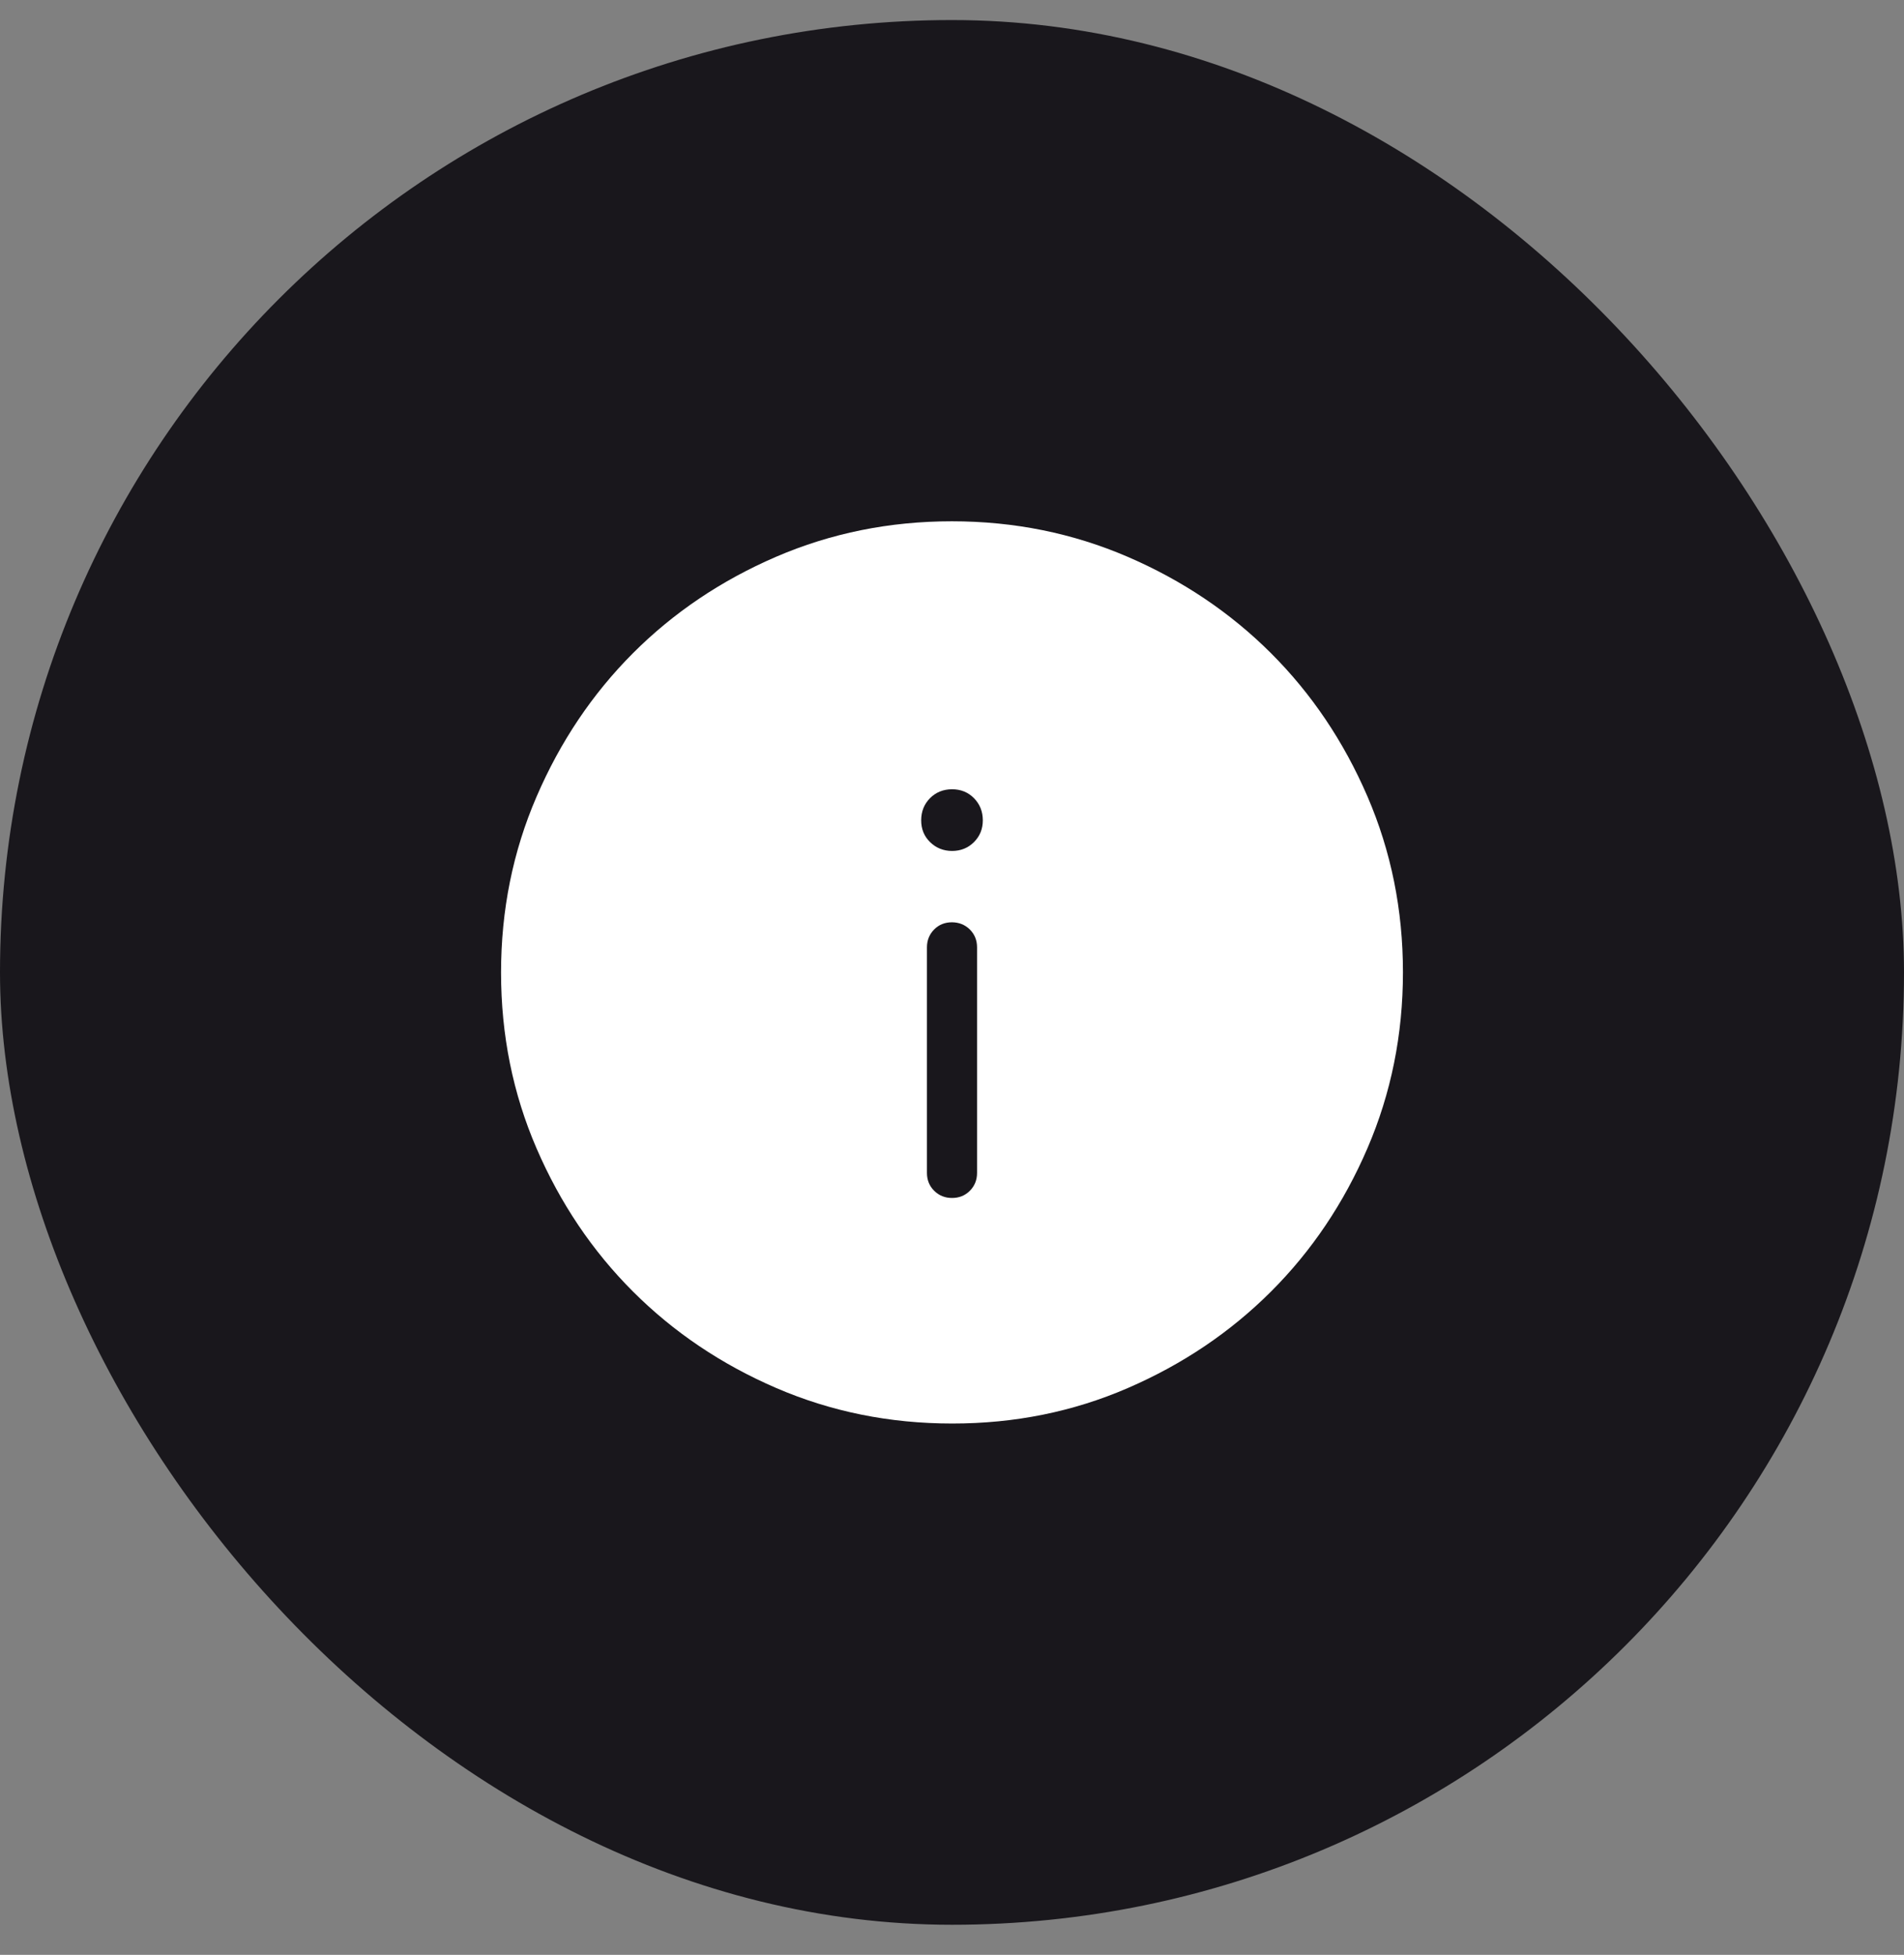
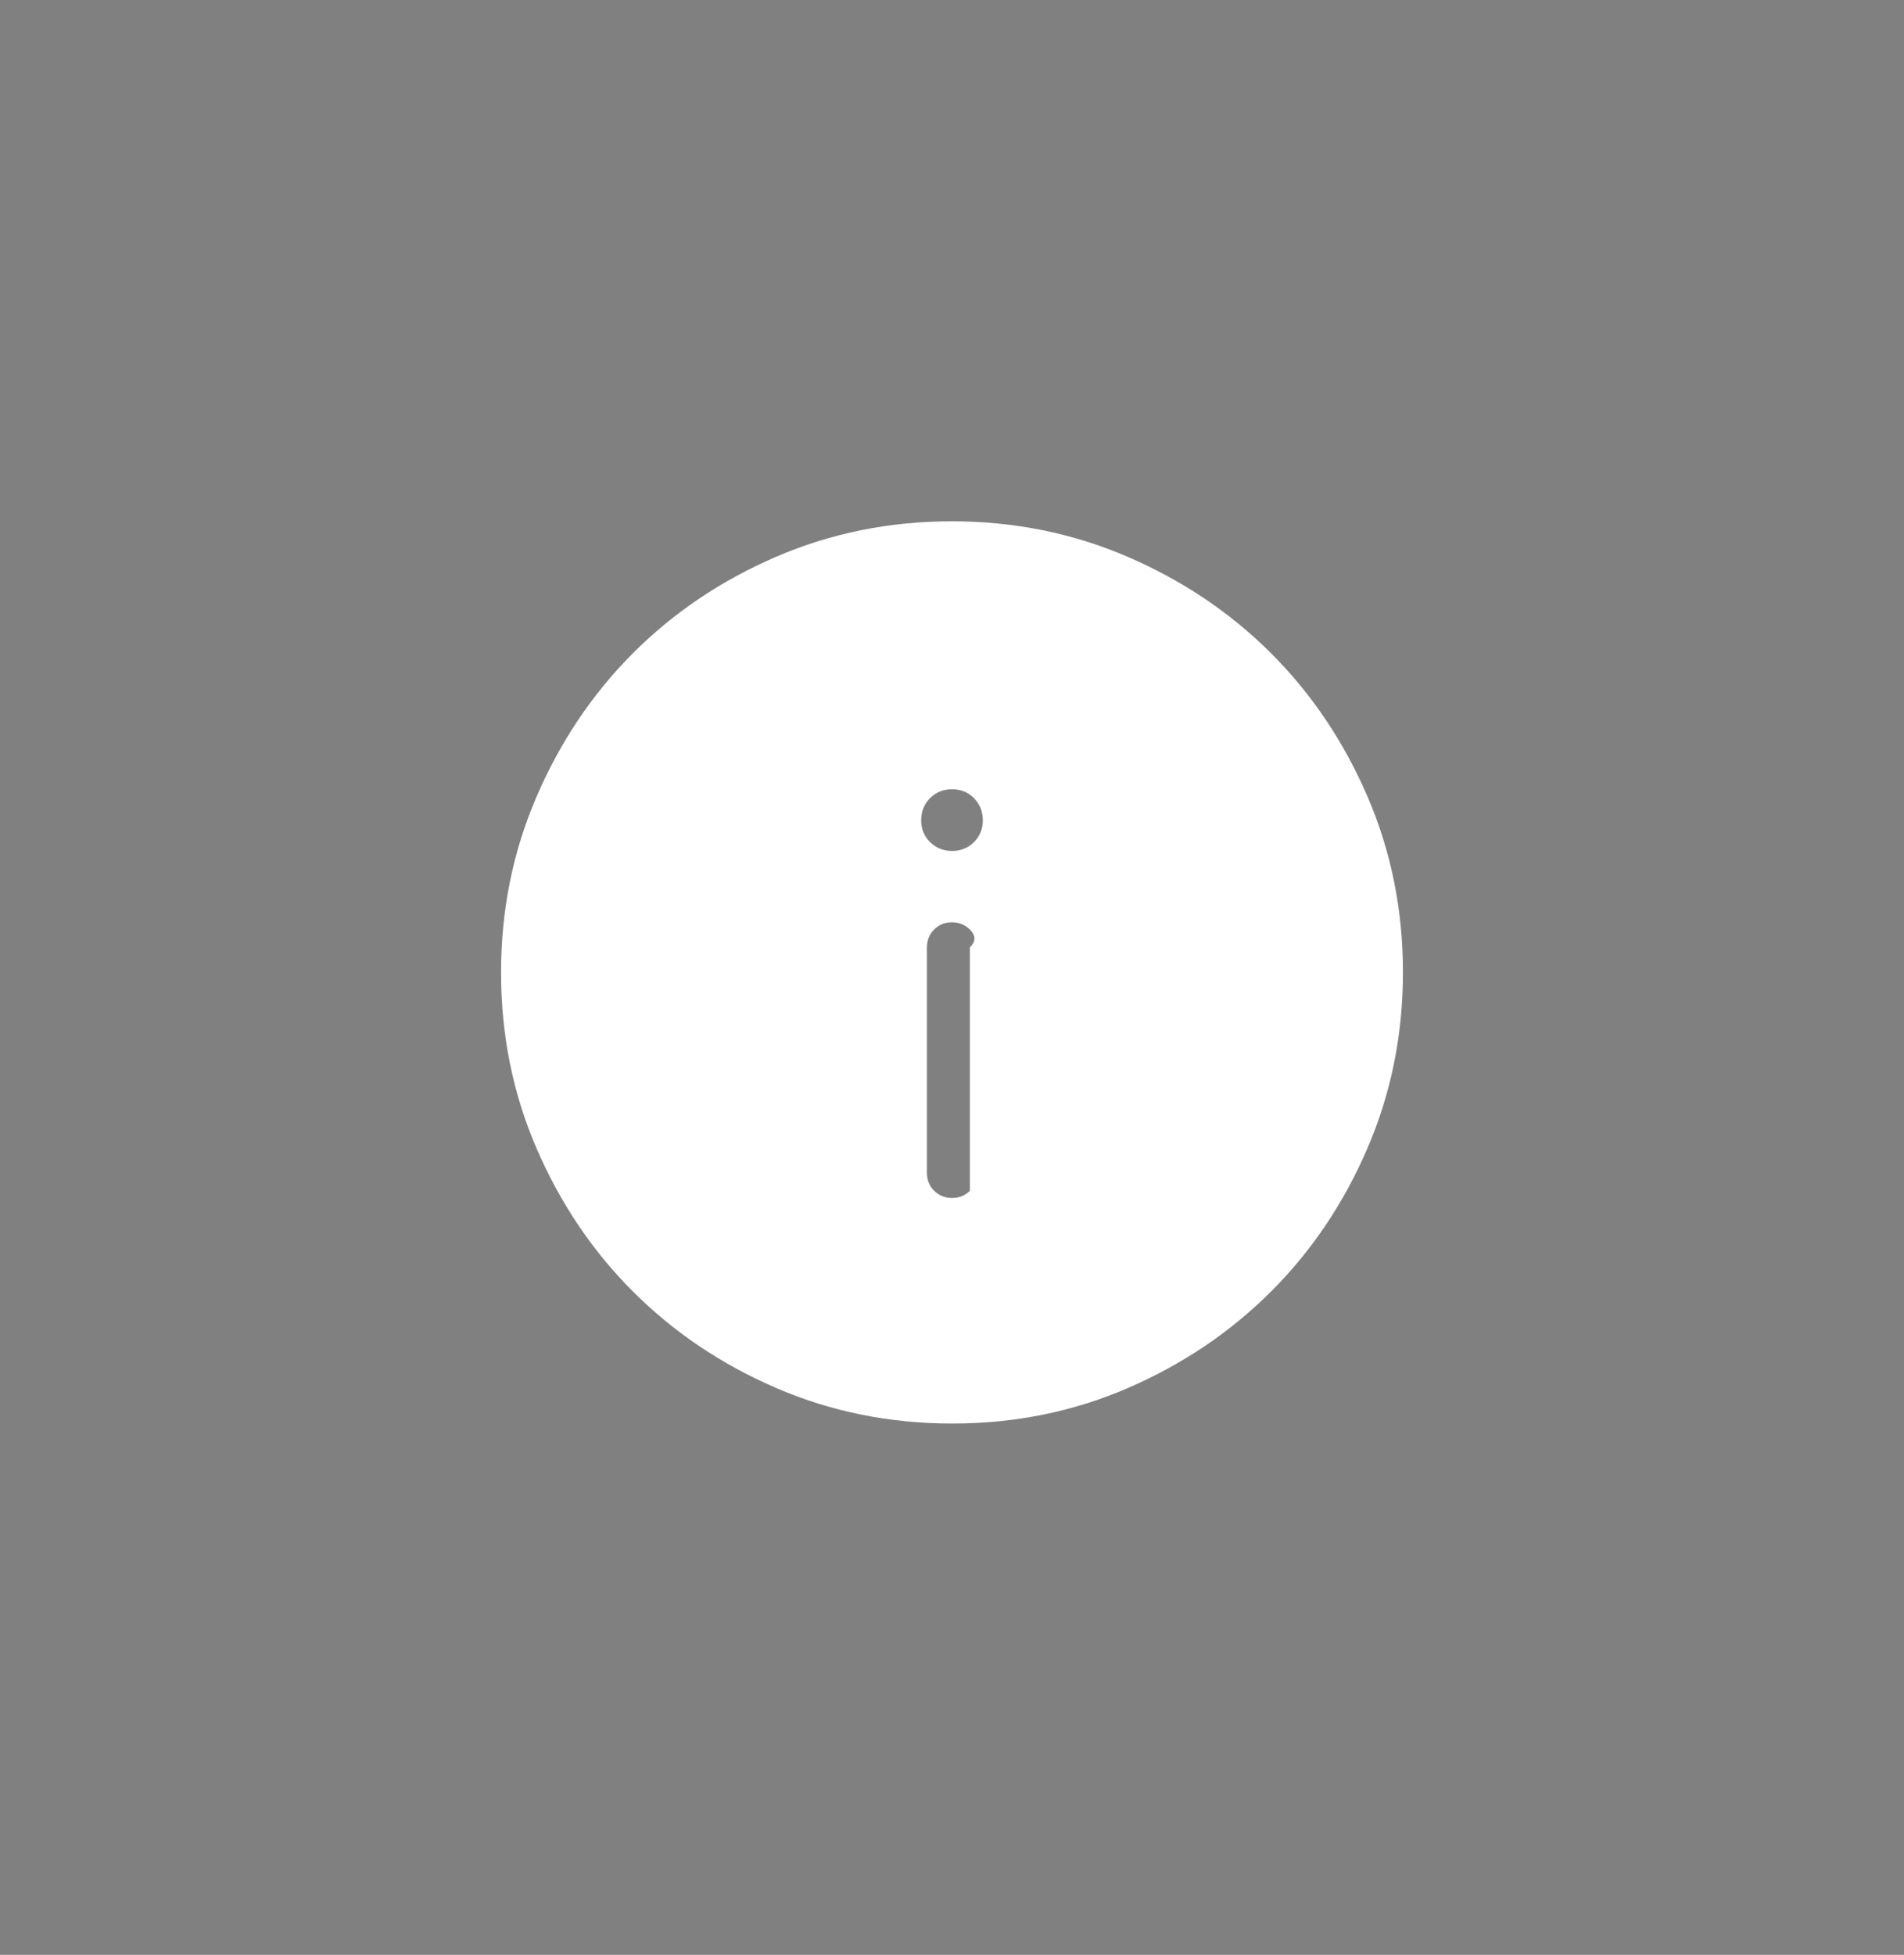
<svg xmlns="http://www.w3.org/2000/svg" width="38" height="39" viewBox="0 0 38 39" fill="none">
  <rect x="0" y="0" width="38" height="39" fill="#808080" stroke="none" />
-   <rect y="0.4" width="38" height="38" rx="19" fill="#19171C" />
-   <path d="M19 23.9C19.143 23.9 19.262 23.852 19.357 23.756C19.452 23.66 19.5 23.542 19.5 23.4V18.9C19.5 18.758 19.452 18.64 19.356 18.544C19.26 18.449 19.141 18.401 18.999 18.4C18.857 18.4 18.738 18.448 18.643 18.544C18.548 18.641 18.5 18.76 18.5 18.9V23.4C18.5 23.542 18.548 23.661 18.644 23.756C18.74 23.852 18.859 23.9 19.001 23.9M19 16.977C19.175 16.977 19.321 16.918 19.439 16.8C19.557 16.682 19.616 16.536 19.615 16.362C19.614 16.188 19.555 16.042 19.438 15.923C19.321 15.805 19.175 15.746 19 15.746C18.825 15.747 18.679 15.806 18.562 15.923C18.445 16.041 18.386 16.187 18.385 16.362C18.384 16.538 18.443 16.684 18.562 16.8C18.681 16.917 18.827 16.976 19 16.977ZM19.003 28.4C17.758 28.4 16.588 28.164 15.493 27.692C14.398 27.22 13.445 26.578 12.634 25.768C11.823 24.958 11.182 24.006 10.709 22.912C10.236 21.818 10 20.649 10 19.403C10 18.158 10.236 16.988 10.709 15.893C11.181 14.798 11.821 13.845 12.63 13.034C13.439 12.224 14.391 11.582 15.487 11.109C16.583 10.637 17.753 10.4 18.997 10.4C20.241 10.4 21.411 10.637 22.507 11.109C23.602 11.581 24.555 12.222 25.366 13.031C26.177 13.841 26.818 14.793 27.291 15.888C27.764 16.984 28 18.153 28 19.397C28 20.641 27.764 21.811 27.292 22.907C26.82 24.003 26.179 24.956 25.368 25.766C24.557 26.576 23.605 27.218 22.512 27.691C21.419 28.165 20.249 28.401 19.003 28.4Z" fill="white" />
+   <path d="M19 23.9C19.143 23.9 19.262 23.852 19.357 23.756V18.9C19.5 18.758 19.452 18.64 19.356 18.544C19.26 18.449 19.141 18.401 18.999 18.4C18.857 18.4 18.738 18.448 18.643 18.544C18.548 18.641 18.5 18.76 18.5 18.9V23.4C18.5 23.542 18.548 23.661 18.644 23.756C18.74 23.852 18.859 23.9 19.001 23.9M19 16.977C19.175 16.977 19.321 16.918 19.439 16.8C19.557 16.682 19.616 16.536 19.615 16.362C19.614 16.188 19.555 16.042 19.438 15.923C19.321 15.805 19.175 15.746 19 15.746C18.825 15.747 18.679 15.806 18.562 15.923C18.445 16.041 18.386 16.187 18.385 16.362C18.384 16.538 18.443 16.684 18.562 16.8C18.681 16.917 18.827 16.976 19 16.977ZM19.003 28.4C17.758 28.4 16.588 28.164 15.493 27.692C14.398 27.22 13.445 26.578 12.634 25.768C11.823 24.958 11.182 24.006 10.709 22.912C10.236 21.818 10 20.649 10 19.403C10 18.158 10.236 16.988 10.709 15.893C11.181 14.798 11.821 13.845 12.63 13.034C13.439 12.224 14.391 11.582 15.487 11.109C16.583 10.637 17.753 10.4 18.997 10.4C20.241 10.4 21.411 10.637 22.507 11.109C23.602 11.581 24.555 12.222 25.366 13.031C26.177 13.841 26.818 14.793 27.291 15.888C27.764 16.984 28 18.153 28 19.397C28 20.641 27.764 21.811 27.292 22.907C26.82 24.003 26.179 24.956 25.368 25.766C24.557 26.576 23.605 27.218 22.512 27.691C21.419 28.165 20.249 28.401 19.003 28.4Z" fill="white" />
</svg>